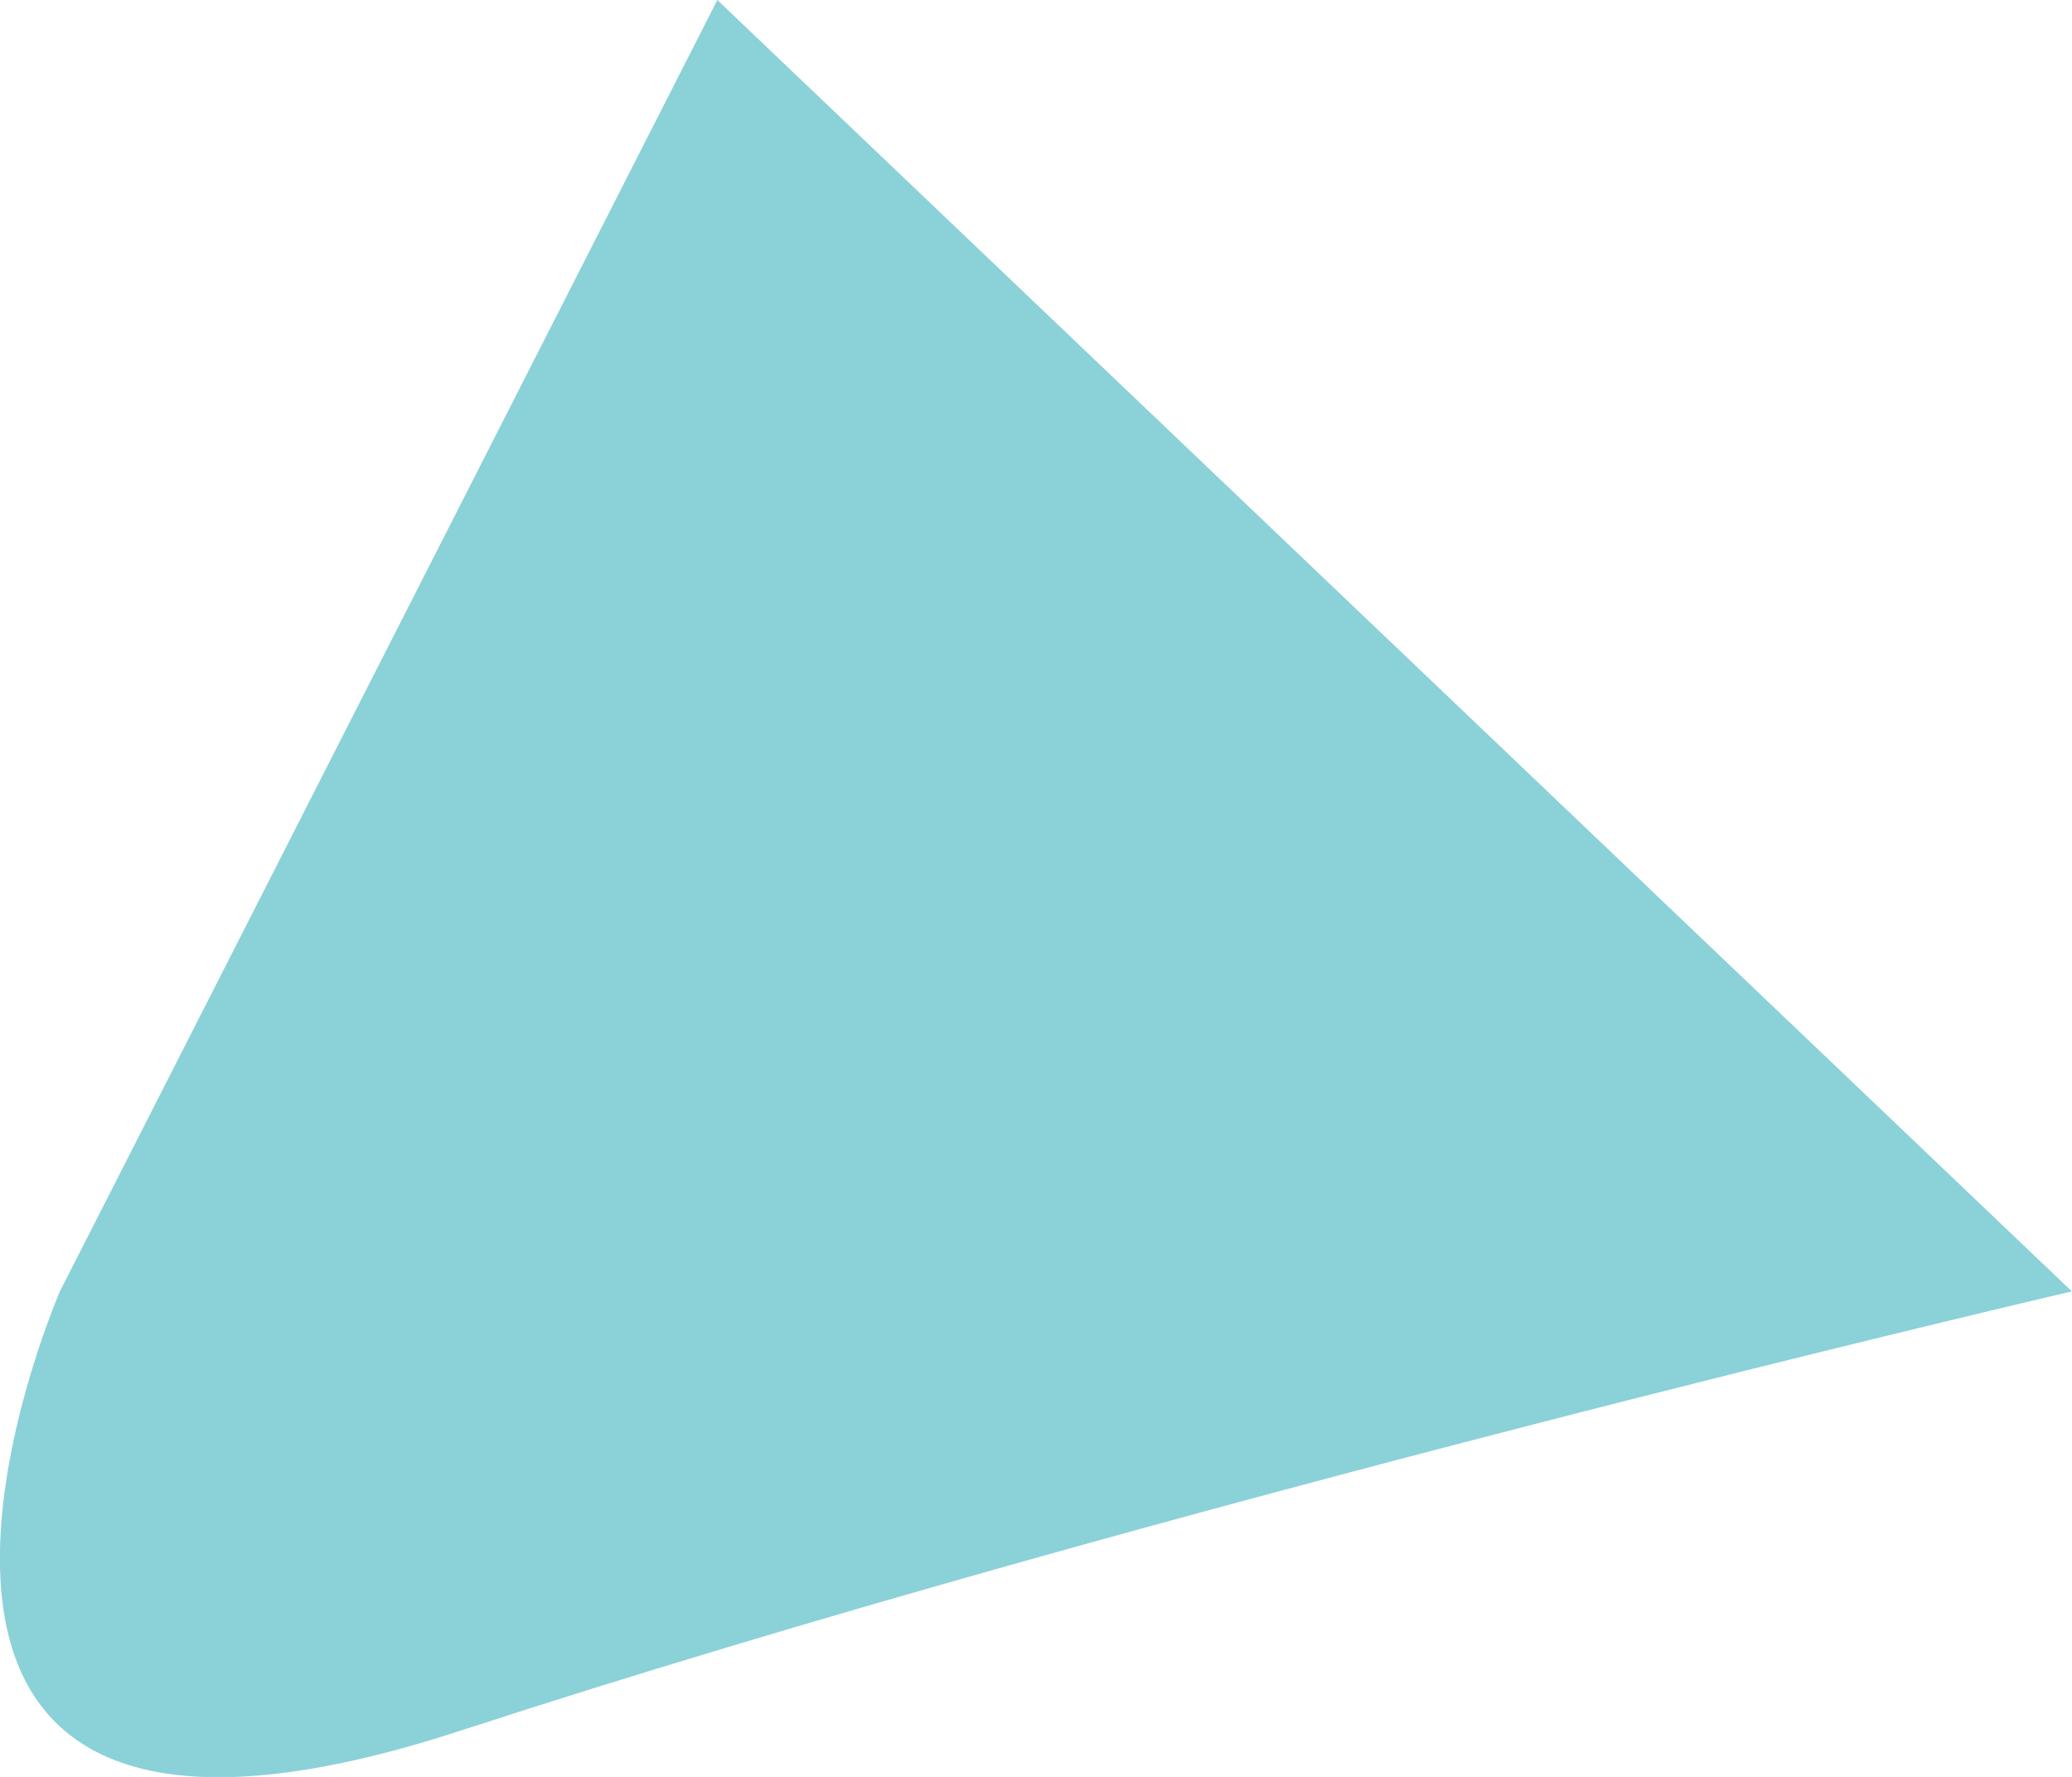
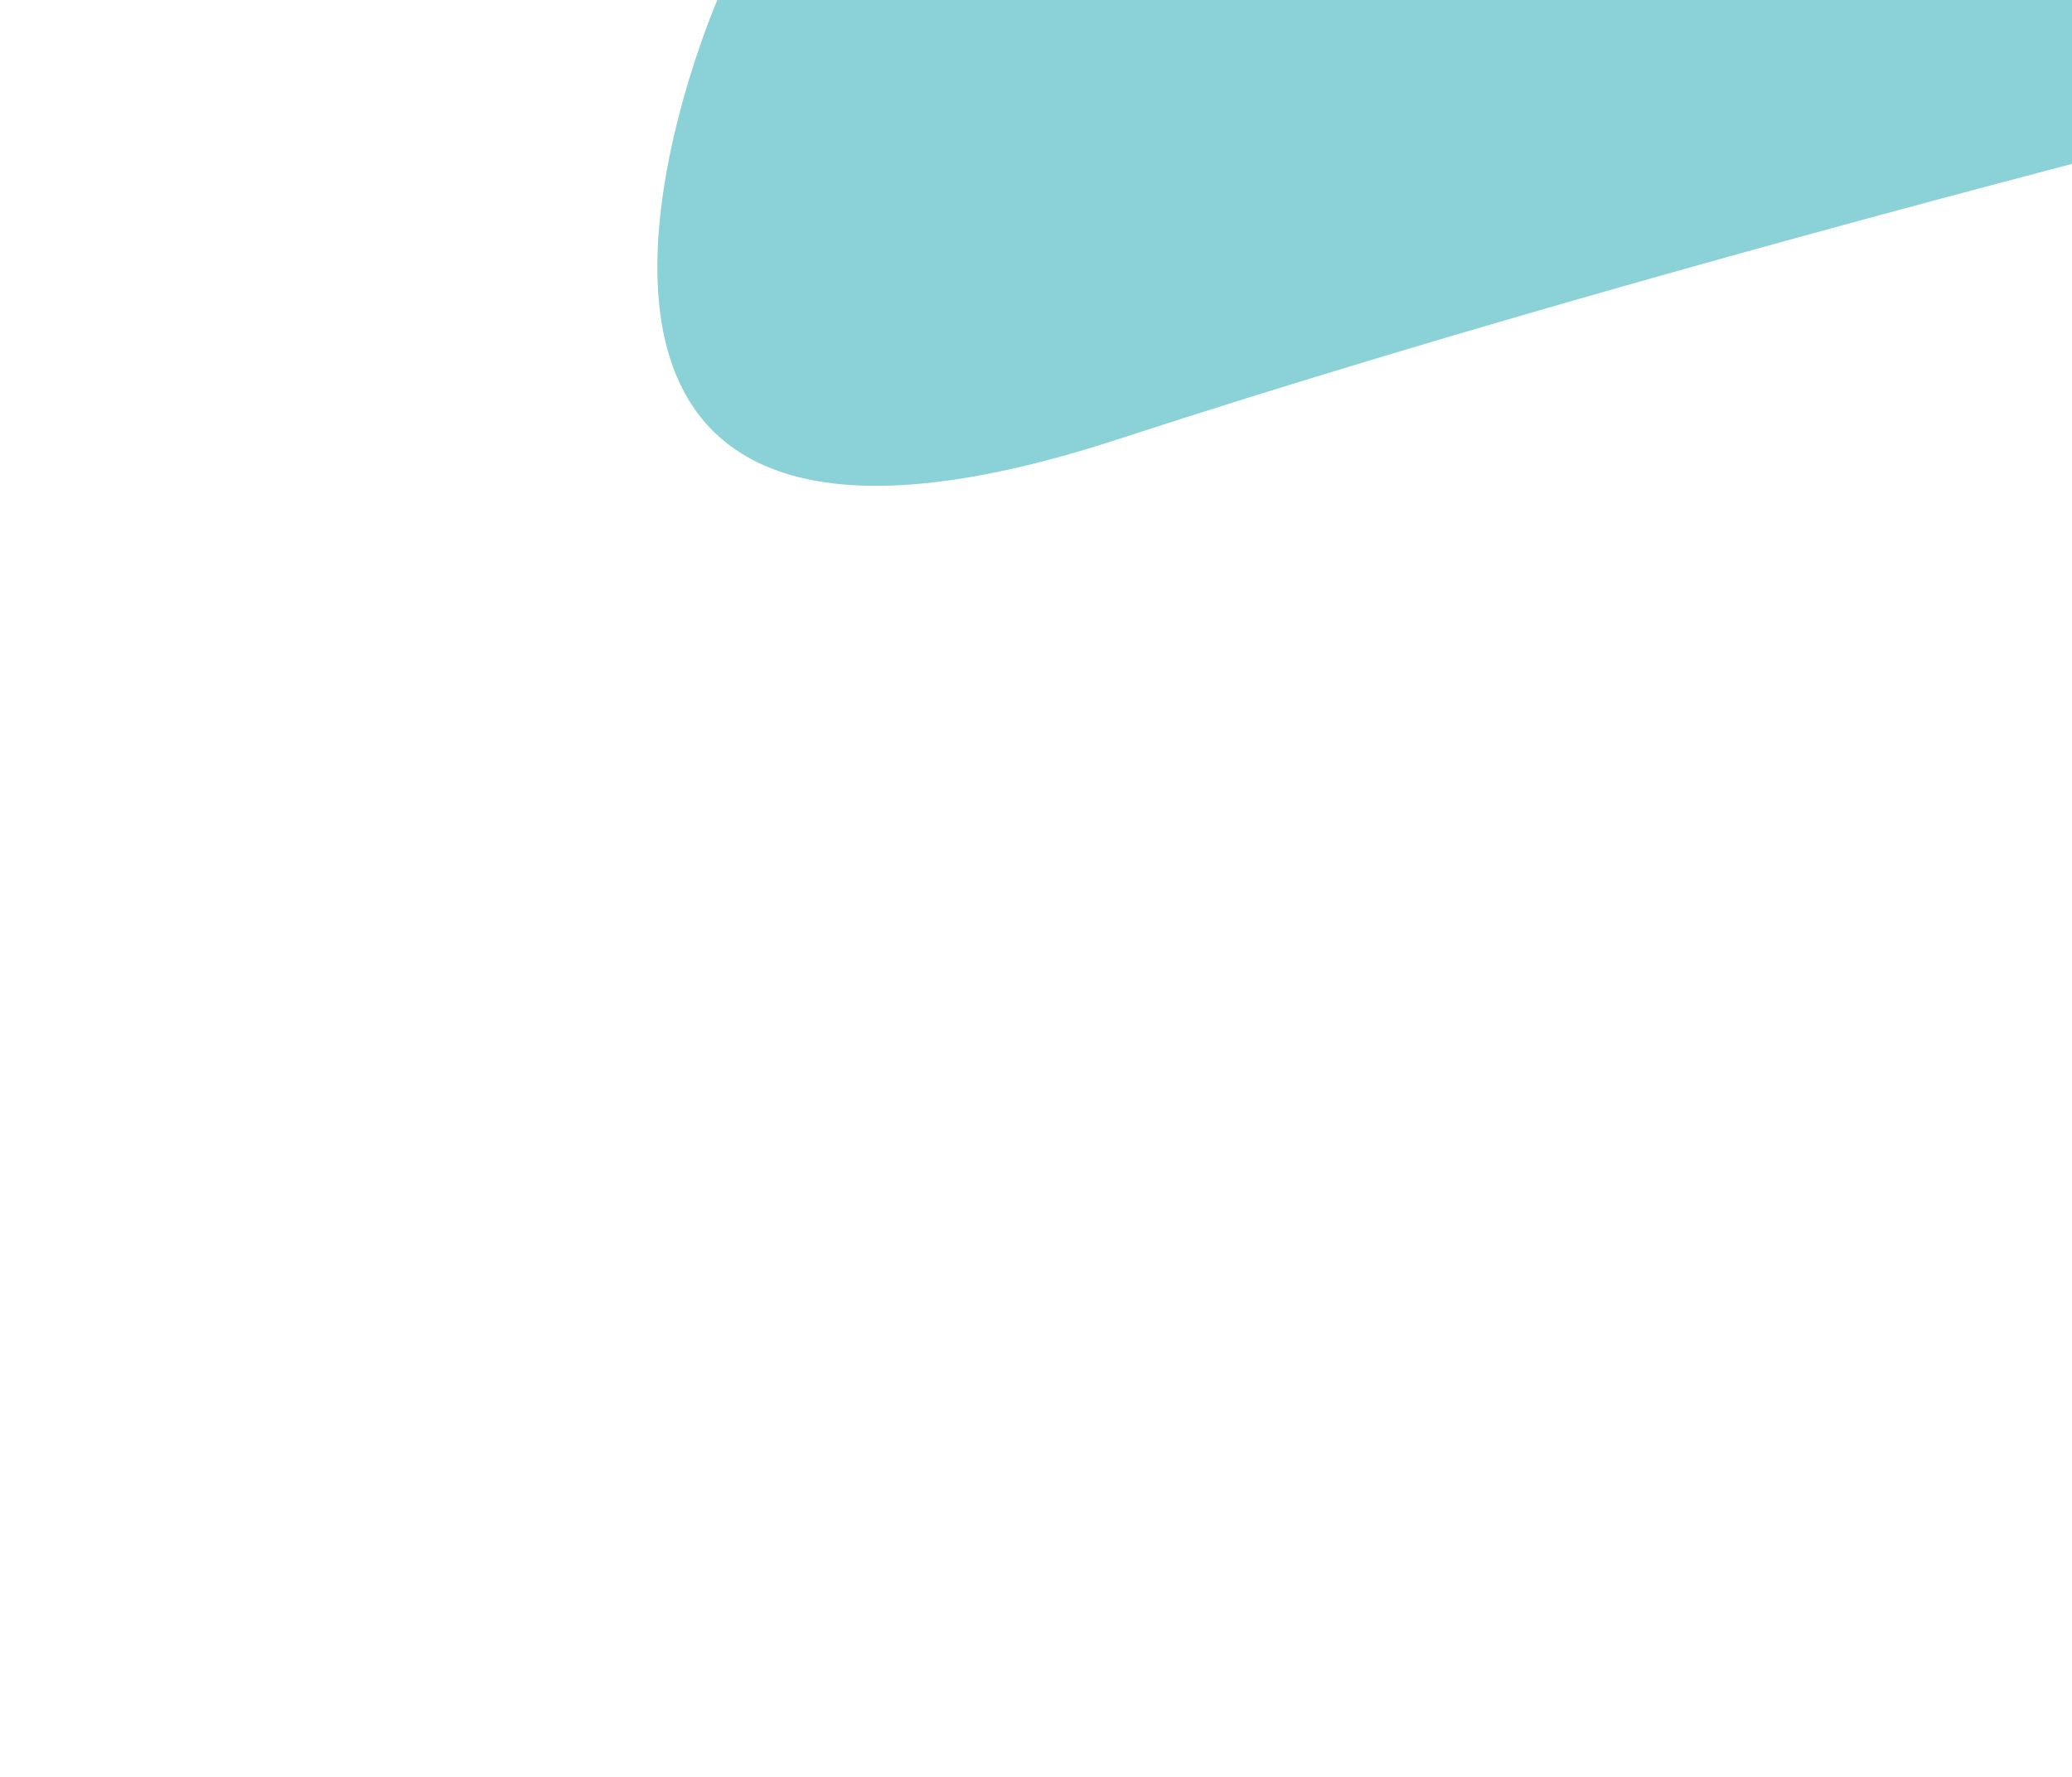
<svg xmlns="http://www.w3.org/2000/svg" width="16.366" height="14.035" viewBox="0 0 16.366 14.035">
-   <path id="Path_96" data-name="Path 96" d="M372.342-155.986l-5.193,10.2s-2.28,5.247,3.163,3.47,12.729-3.47,12.729-3.47Z" transform="translate(-366.676 155.986)" fill="#8bd1d8" />
+   <path id="Path_96" data-name="Path 96" d="M372.342-155.986s-2.28,5.247,3.163,3.47,12.729-3.47,12.729-3.47Z" transform="translate(-366.676 155.986)" fill="#8bd1d8" />
</svg>